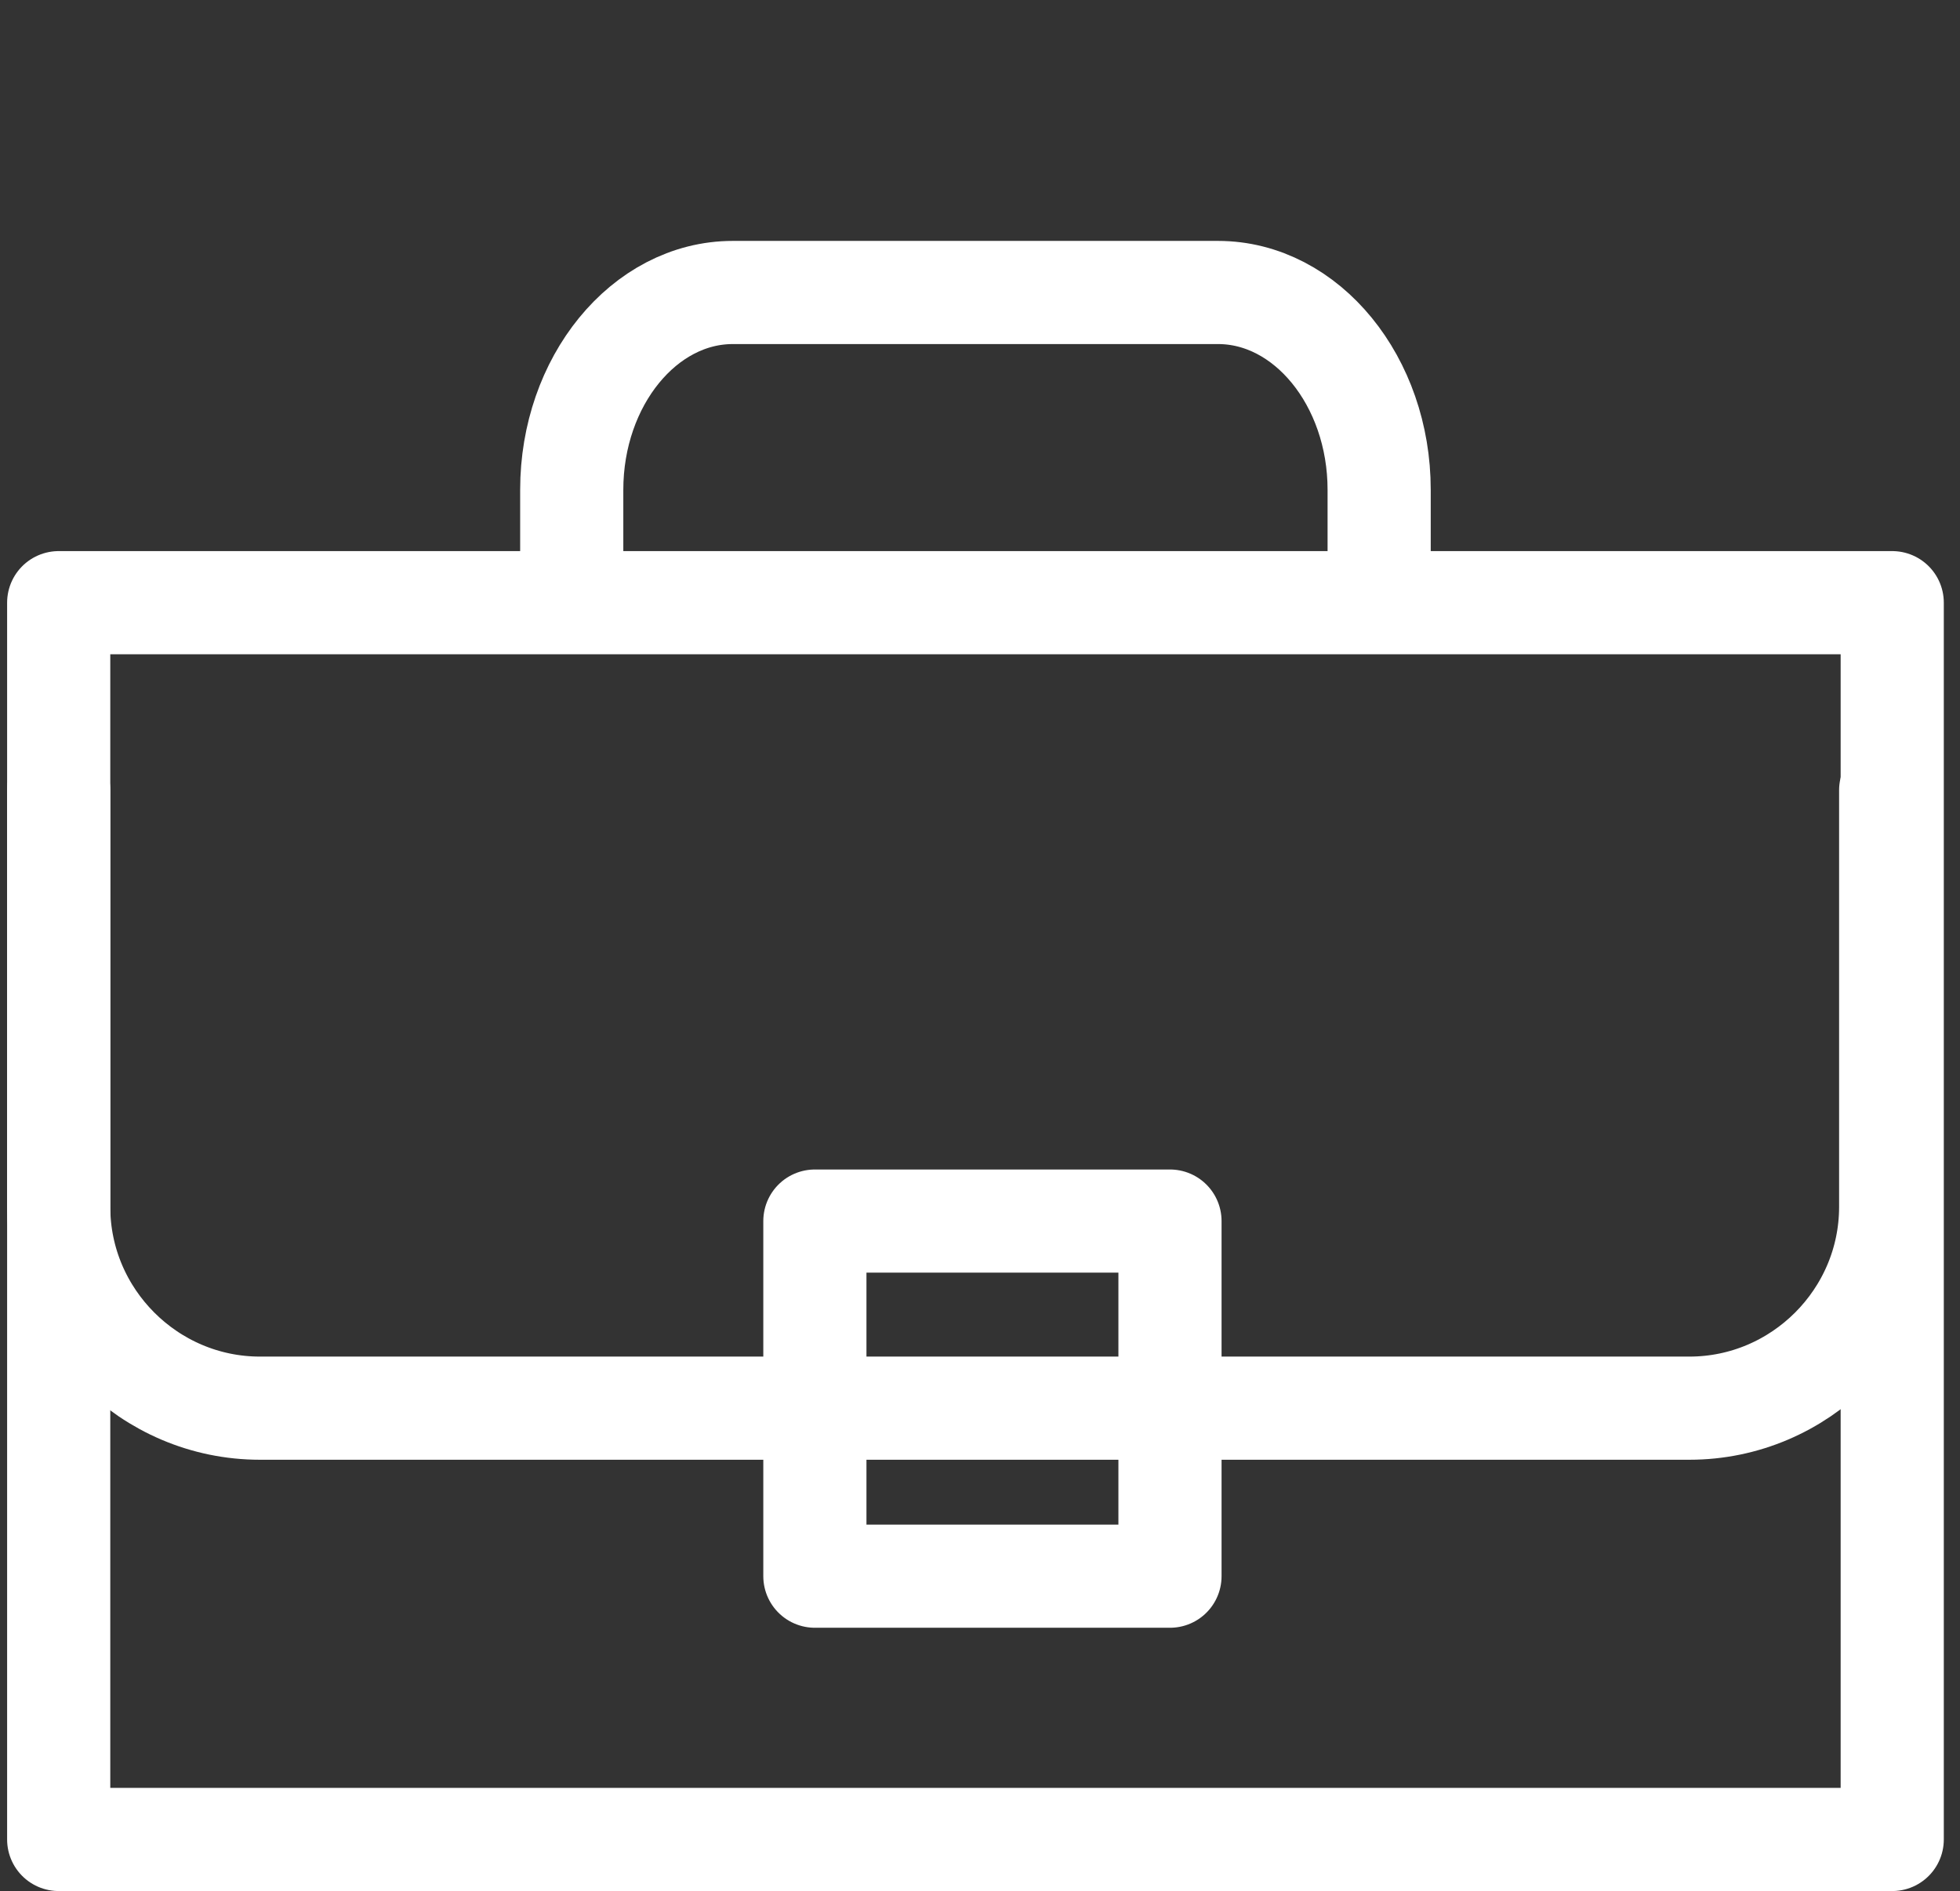
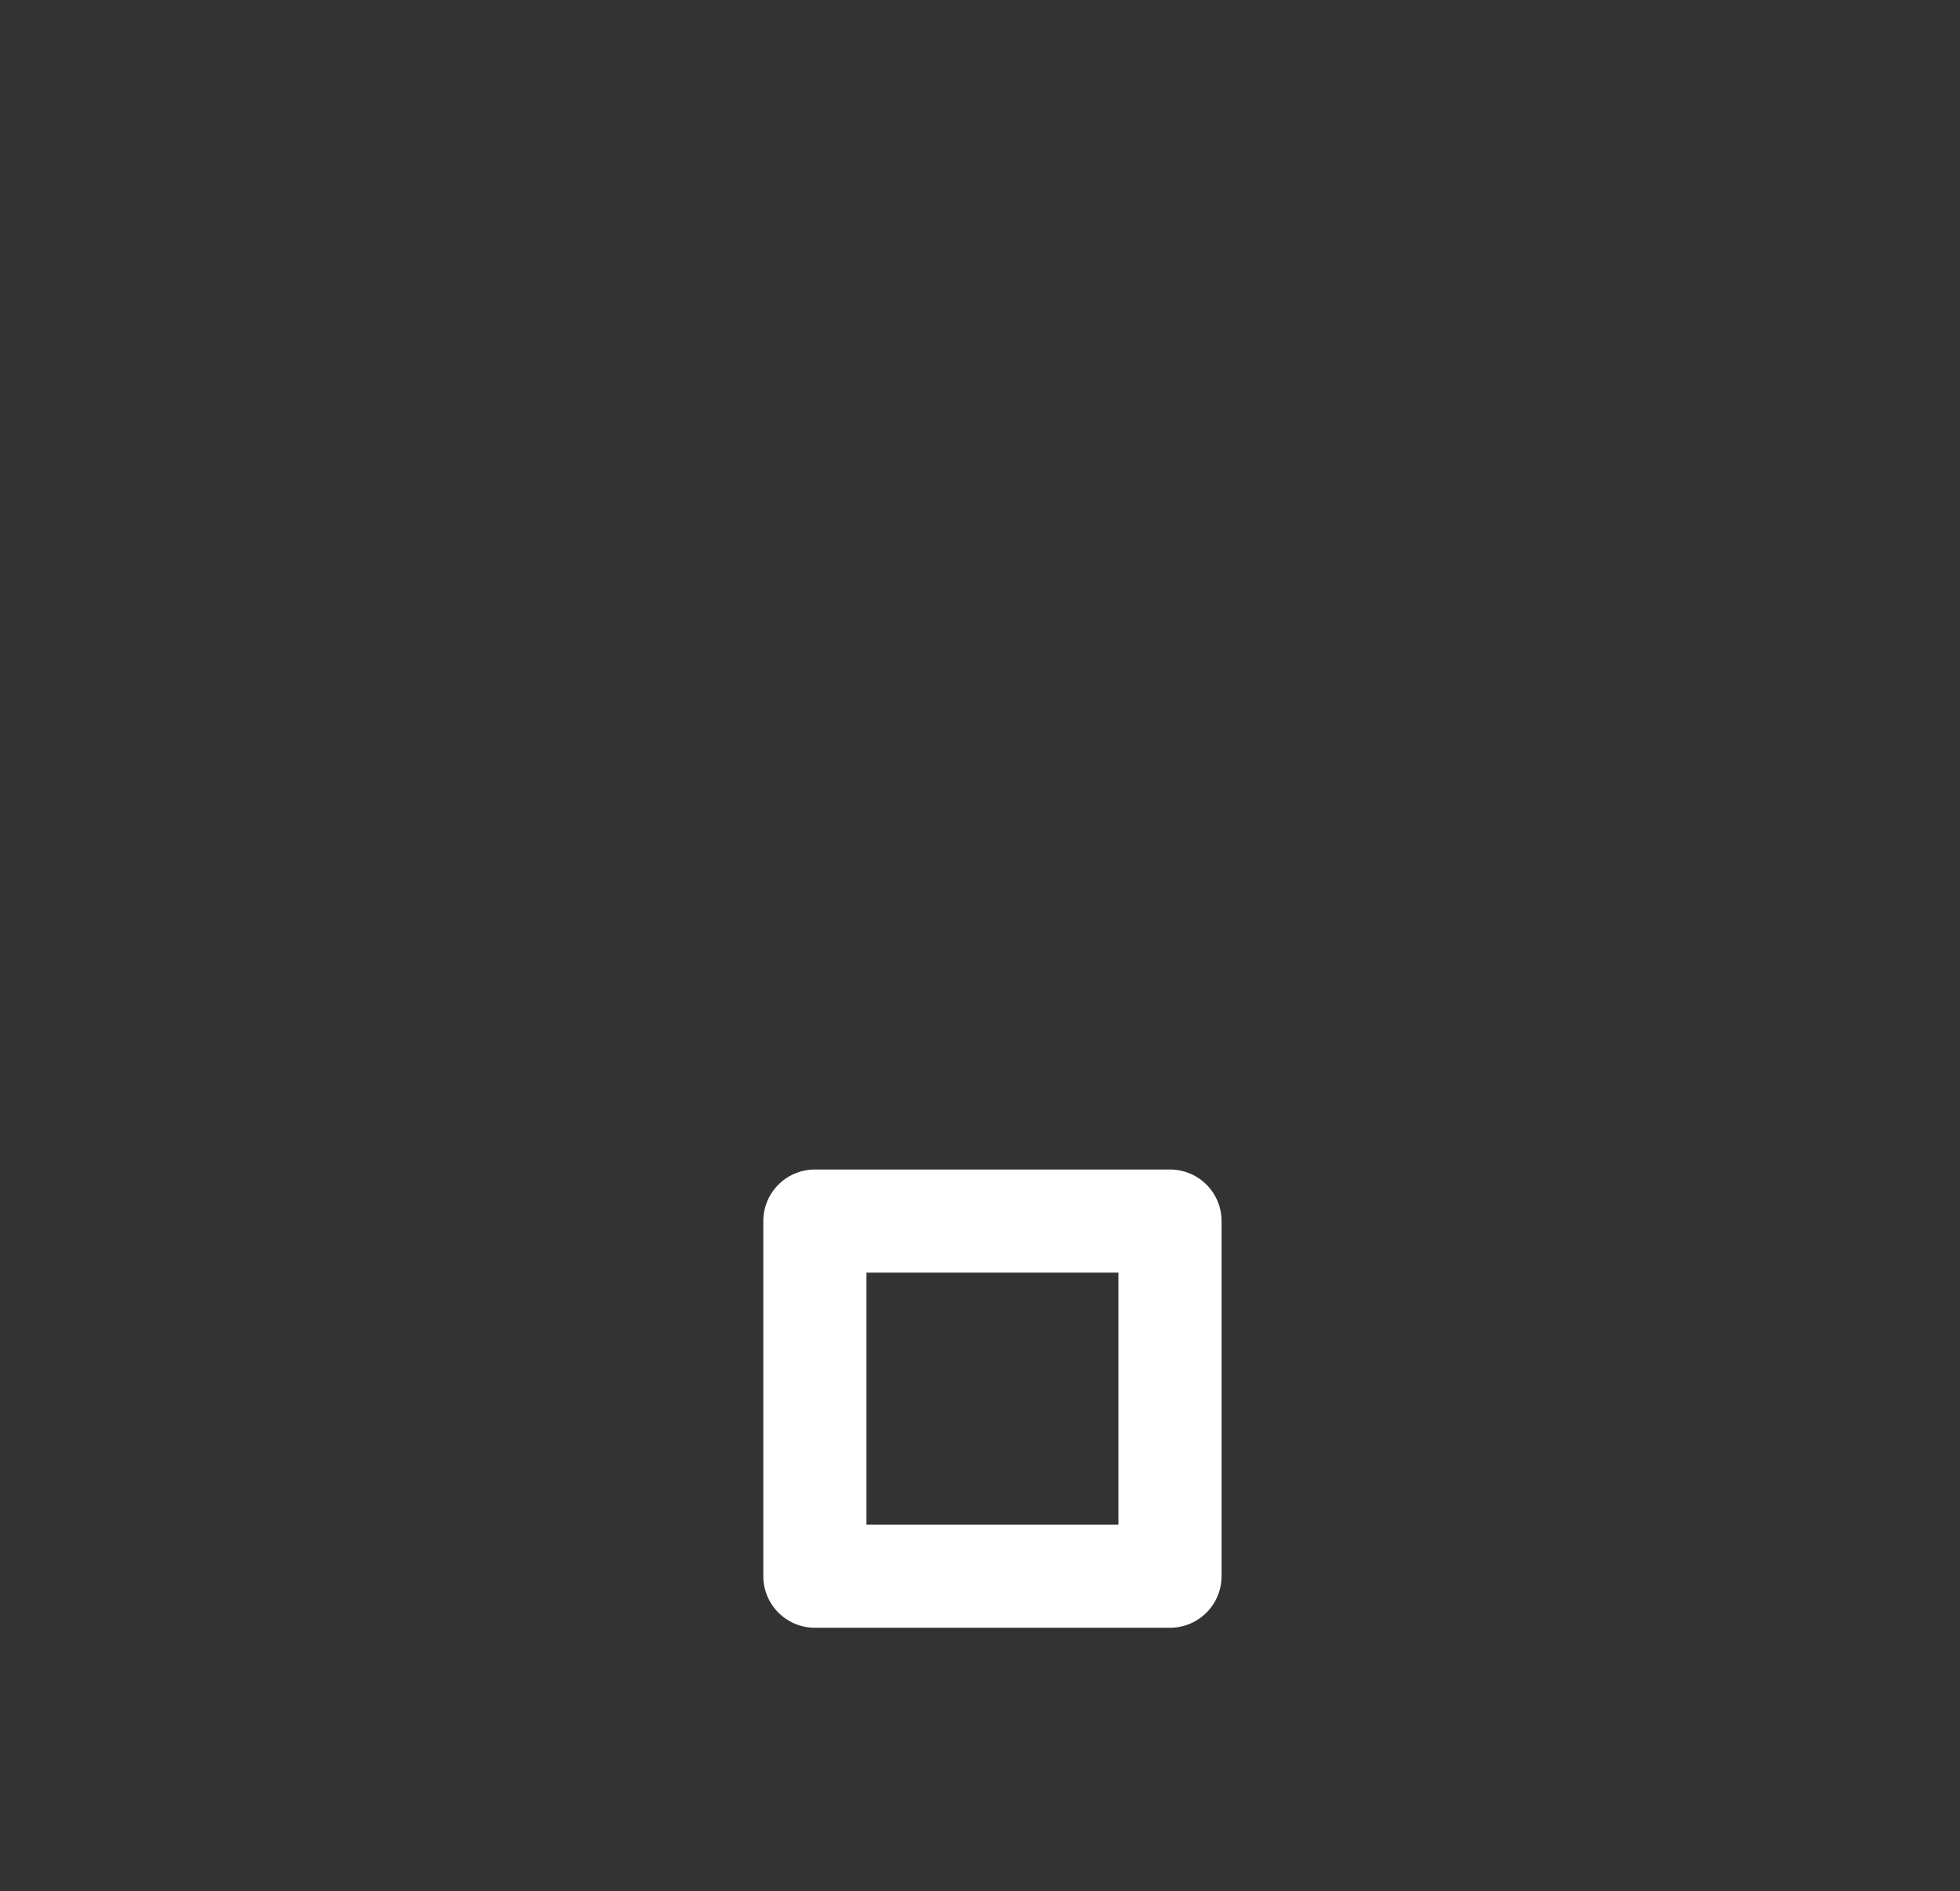
<svg xmlns="http://www.w3.org/2000/svg" xmlns:xlink="http://www.w3.org/1999/xlink" version="1.1" id="Layer_1" x="0px" y="0px" width="57px" height="55px" viewBox="0 -7 57 55" enable-background="new 0 -7 57 55" xml:space="preserve">
  <rect x="0" y="-7" width="57" height="55" fill="#333333" stroke="none" />
  <g>
    <g>
      <defs>
-         <rect id="SVGID_1_" x="0.2" width="56.334" height="48" />
-       </defs>
+         </defs>
      <clipPath id="SVGID_2_">
        <use xlink:href="#SVGID_1_" overflow="visible" />
      </clipPath>
-       <rect x="1.707" y="10.527" clip-path="url(#SVGID_2_)" fill="none" stroke="#FFFFFF" stroke-width="3" stroke-linecap="round" stroke-linejoin="round" stroke-miterlimit="10" width="53.322" height="35.968" />
    </g>
    <g>
      <defs>
-         <rect id="SVGID_3_" x="0.2" width="56.334" height="48" />
-       </defs>
+         </defs>
      <clipPath id="SVGID_4_">
        <use xlink:href="#SVGID_3_" overflow="visible" />
      </clipPath>
-       <path clip-path="url(#SVGID_4_)" fill="none" stroke="#FFFFFF" stroke-width="3" stroke-linecap="round" stroke-linejoin="round" stroke-miterlimit="10" d="    M16.627,9.907V7.244c0-3.156,2.108-5.738,4.684-5.738h14.111c2.578,0,4.686,2.582,4.686,5.738v2.664" />
+       <path clip-path="url(#SVGID_4_)" fill="none" stroke="#FFFFFF" stroke-width="3" stroke-linecap="round" stroke-linejoin="round" stroke-miterlimit="10" d="    M16.627,9.907V7.244c0-3.156,2.108-5.738,4.684-5.738h14.111v2.664" />
    </g>
    <g>
      <defs>
-         <rect id="SVGID_5_" x="0.2" width="56.334" height="48" />
-       </defs>
+         </defs>
      <clipPath id="SVGID_6_">
        <use xlink:href="#SVGID_5_" overflow="visible" />
      </clipPath>
-       <path clip-path="url(#SVGID_6_)" fill="none" stroke="#FFFFFF" stroke-width="3" stroke-linecap="round" stroke-linejoin="round" stroke-miterlimit="10" d="    M54.984,15.981v12.117c0,3.221-2.635,5.854-5.854,5.854H7.56c-3.22,0-5.853-2.636-5.853-5.854V15.981" />
    </g>
    <g>
      <defs>
        <rect id="SVGID_7_" x="0.2" width="56.334" height="48" />
      </defs>
      <clipPath id="SVGID_8_">
        <use xlink:href="#SVGID_7_" overflow="visible" />
      </clipPath>
      <rect x="23.698" y="28.511" clip-path="url(#SVGID_8_)" fill="none" stroke="#FFFFFF" stroke-width="3" stroke-linecap="round" stroke-linejoin="round" stroke-miterlimit="10" width="10.327" height="10.327" />
    </g>
  </g>
</svg>